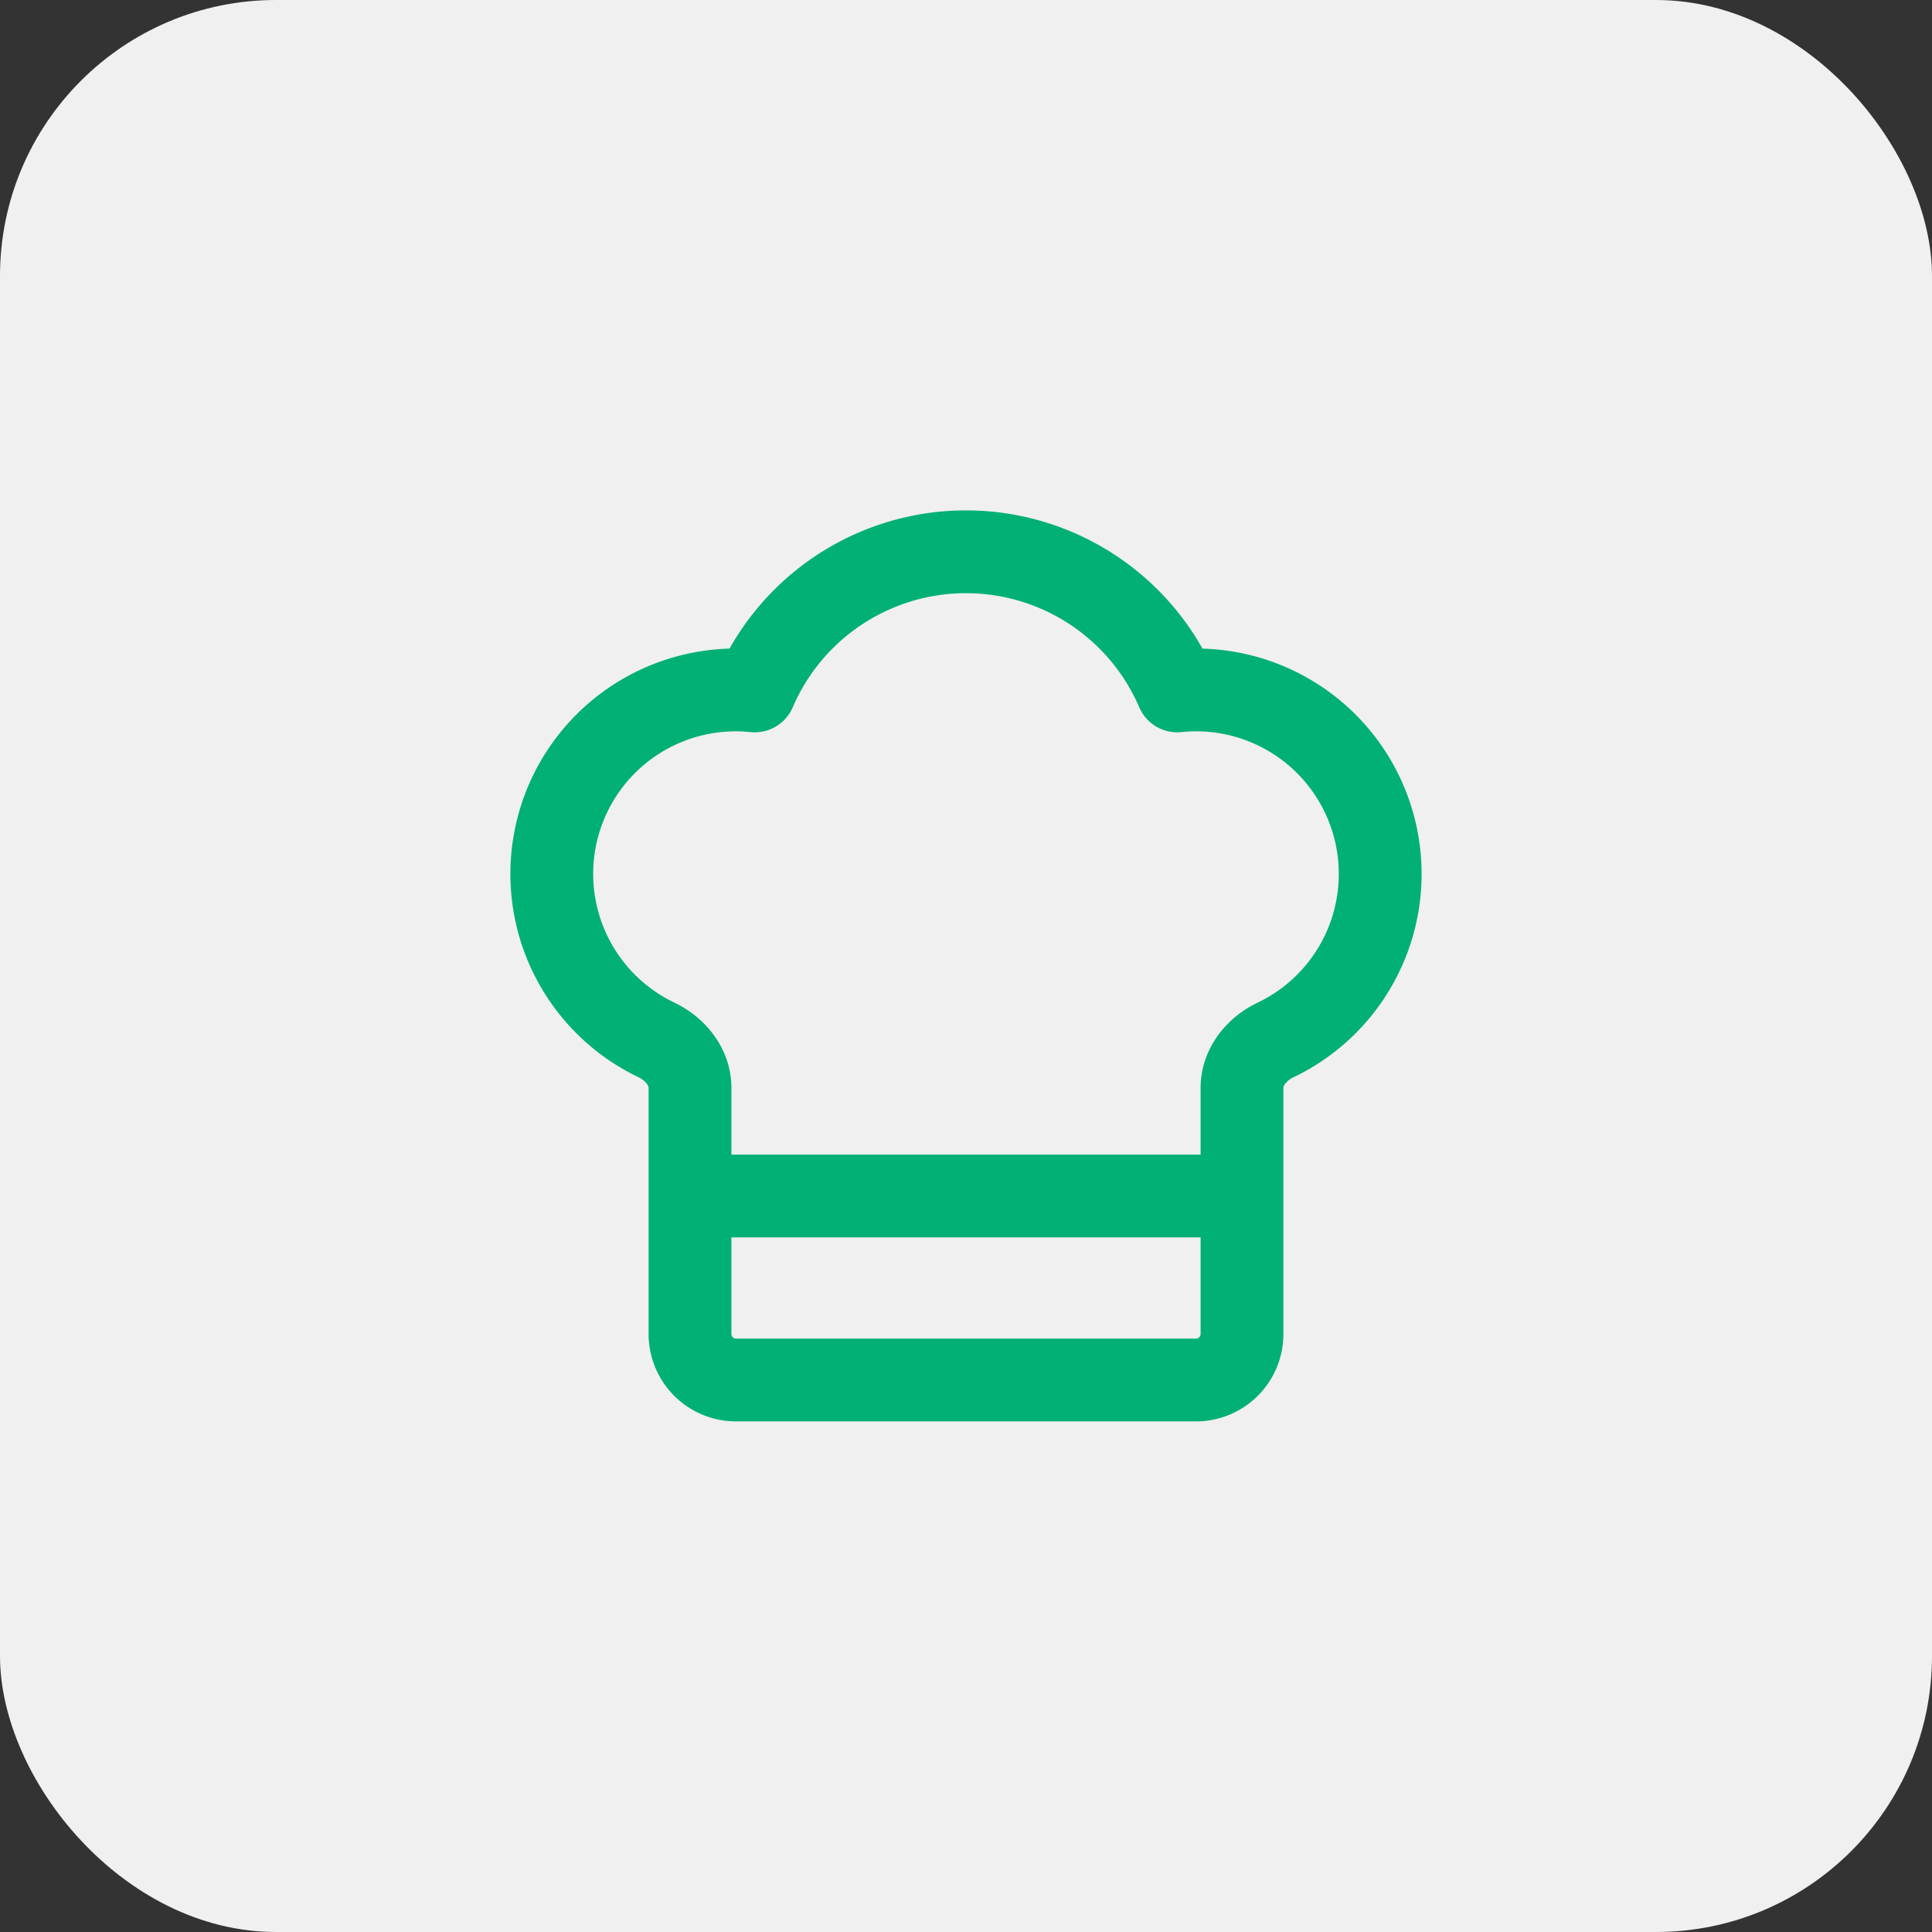
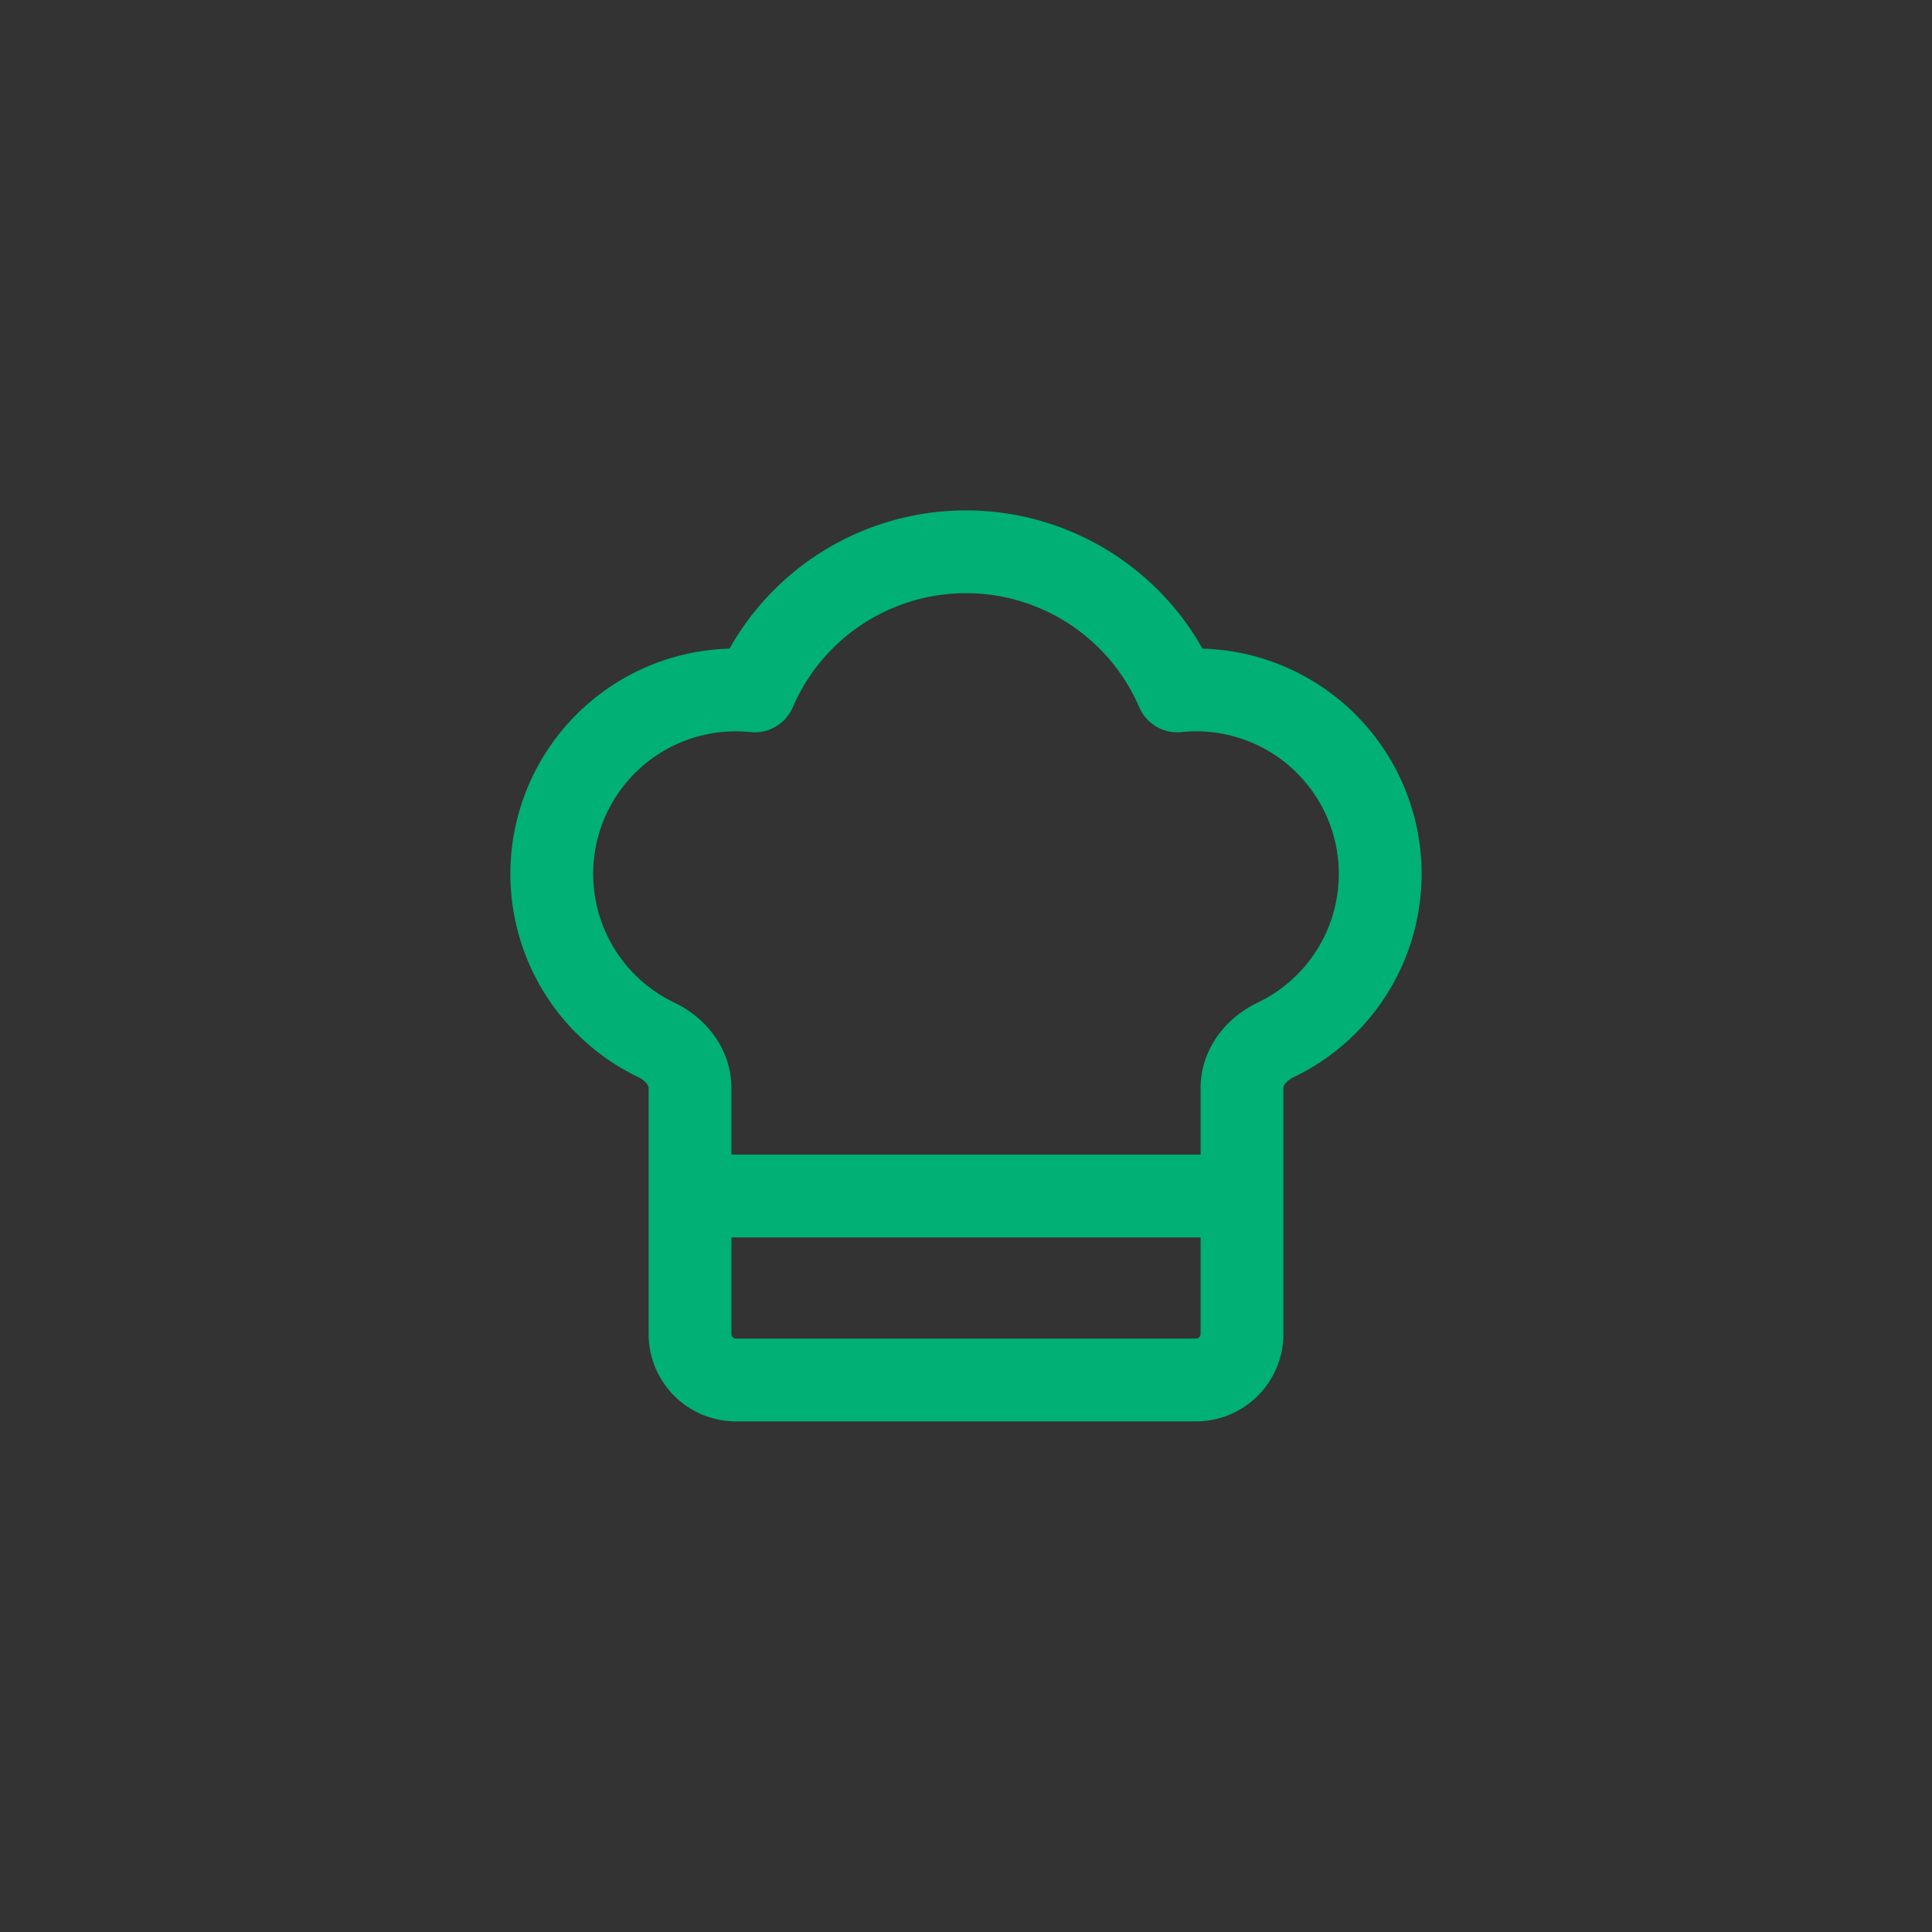
<svg xmlns="http://www.w3.org/2000/svg" width="70" height="70" fill="none">
  <rect width="100%" height="100%" fill="#333333" stroke="none" />
-   <rect width="70" height="70" fill="#F0F0F0" rx="10" />
  <path stroke="#00B074" stroke-linecap="round" stroke-linejoin="round" stroke-width="3" d="M43.333 50A1.667 1.667 0 0 0 45 48.333v-8.916c0-.762.526-1.407 1.211-1.735a6.667 6.667 0 0 0-3.556-12.649 8.333 8.333 0 0 0-15.31 0 6.666 6.666 0 0 0-3.557 12.647c.685.33 1.212.975 1.212 1.735v8.918A1.667 1.667 0 0 0 26.666 50h16.667zM25 43.334h20" />
</svg>